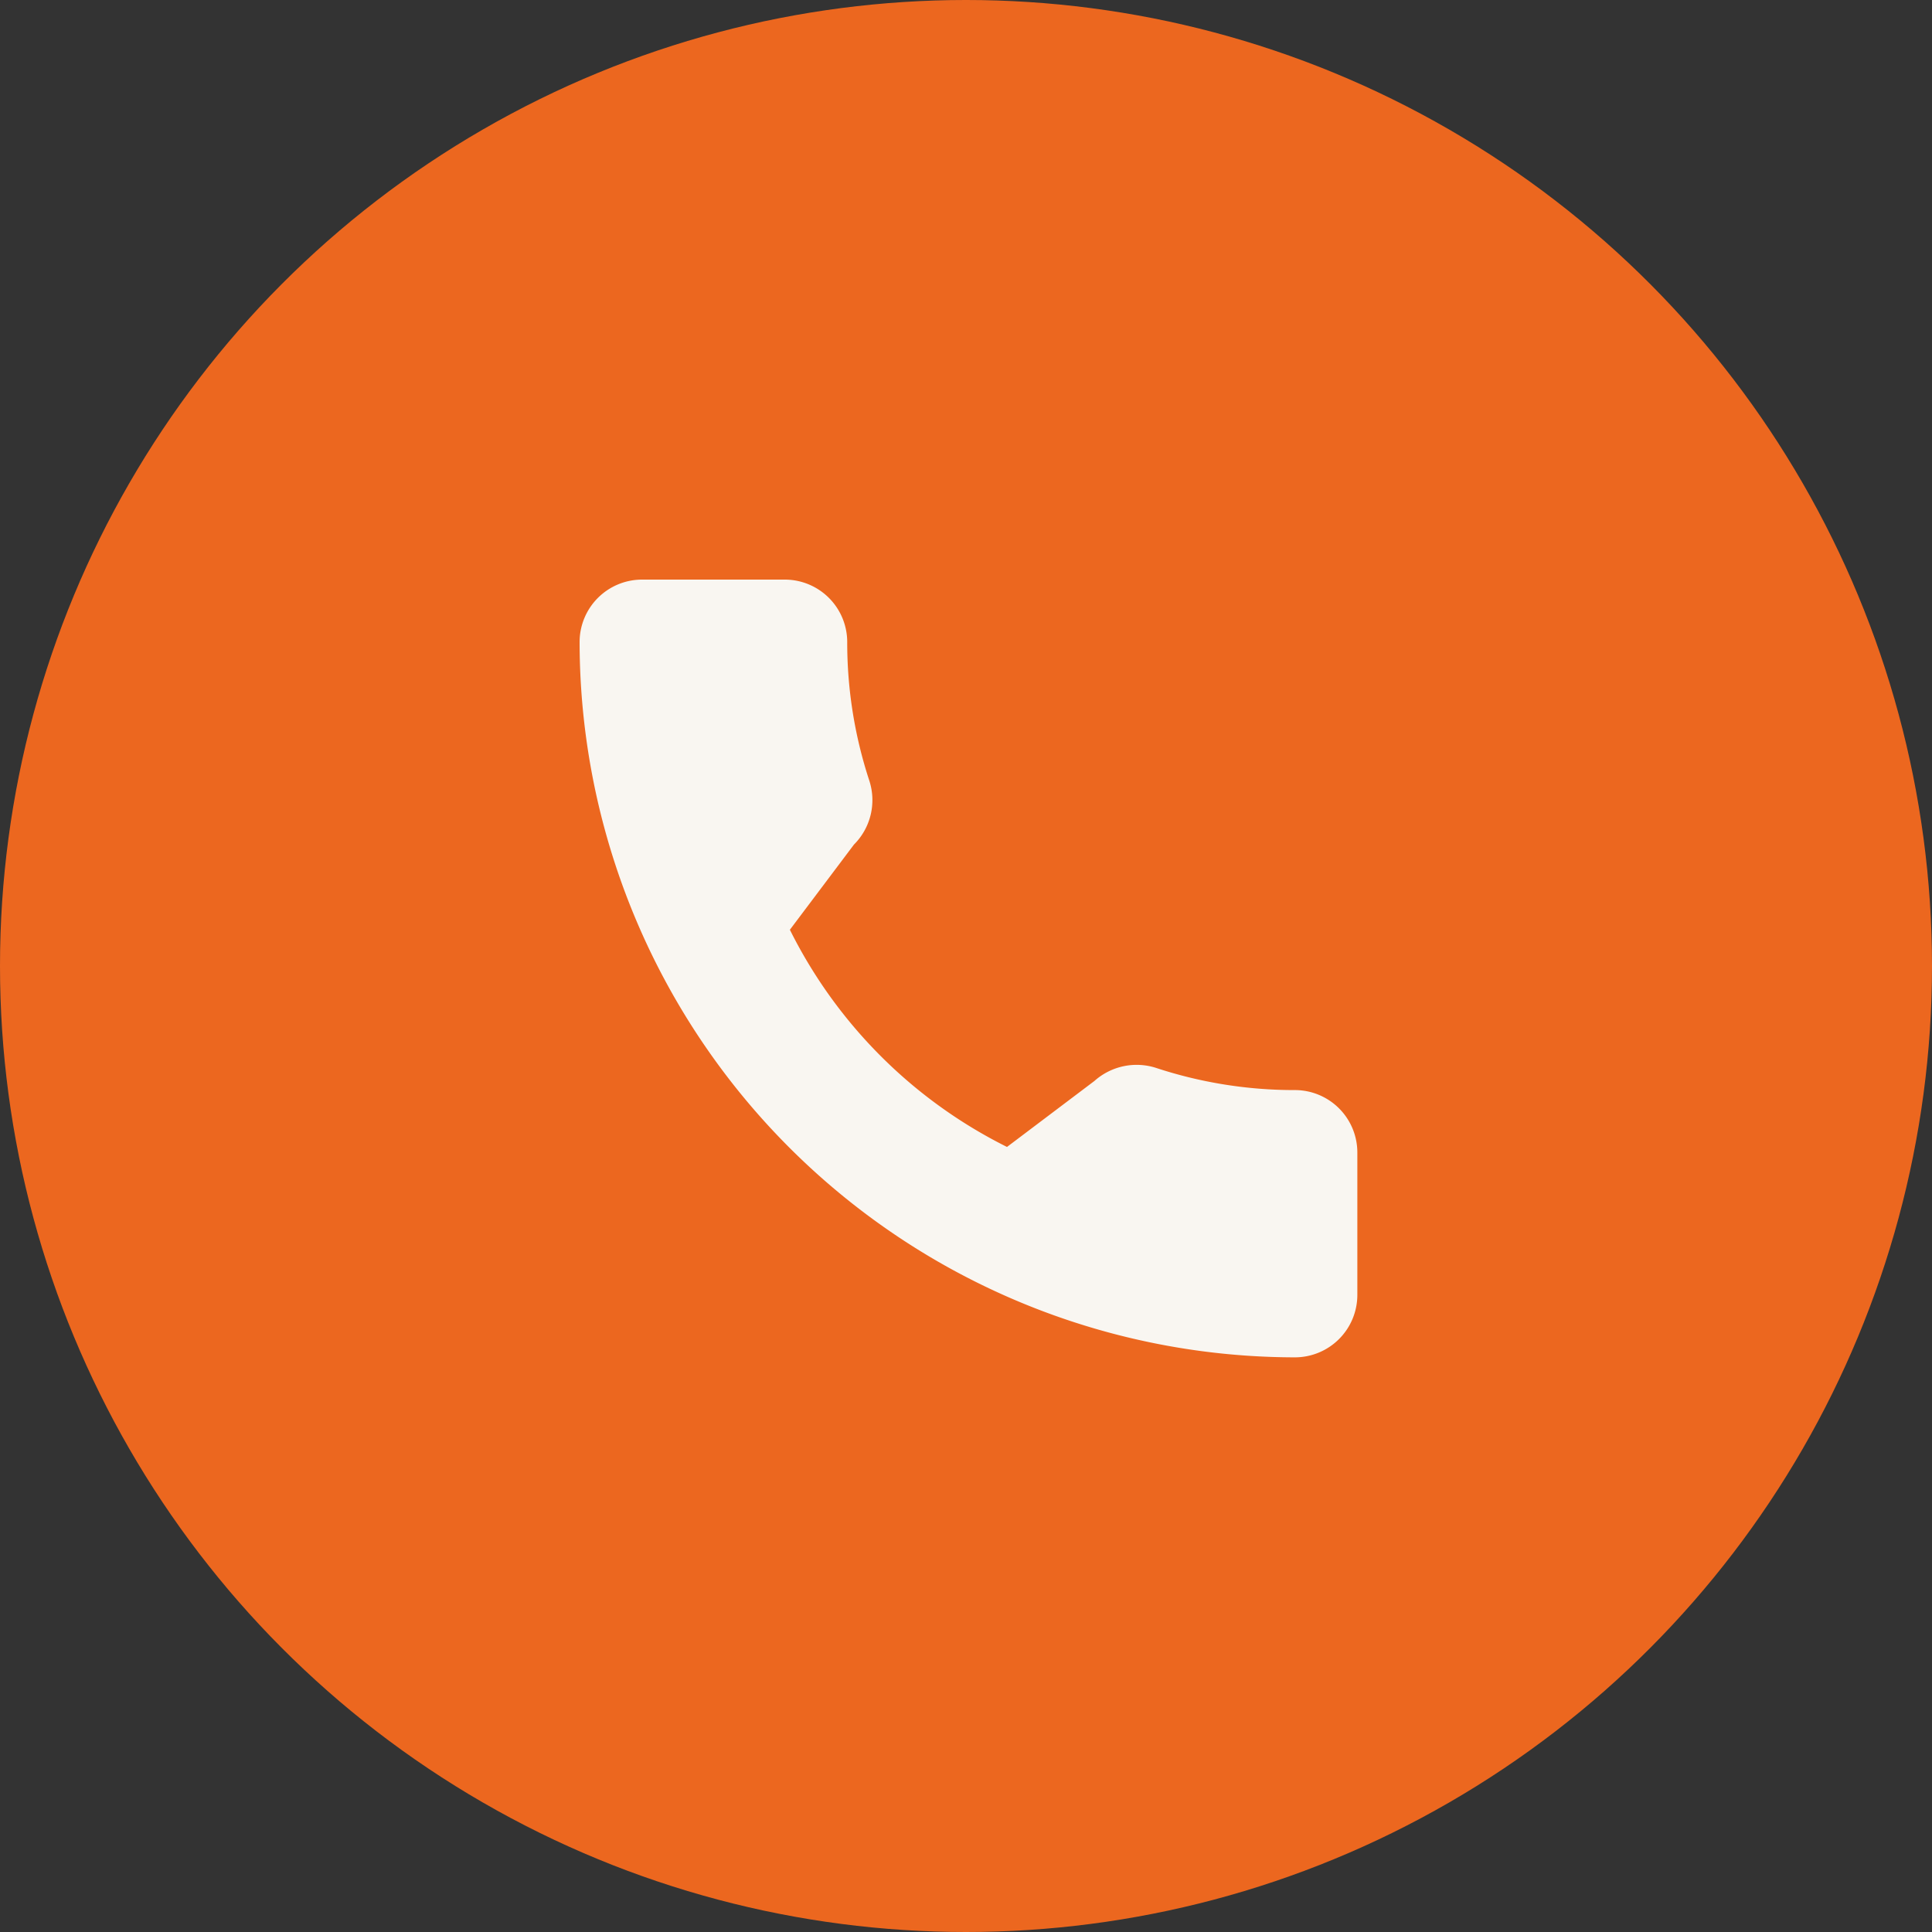
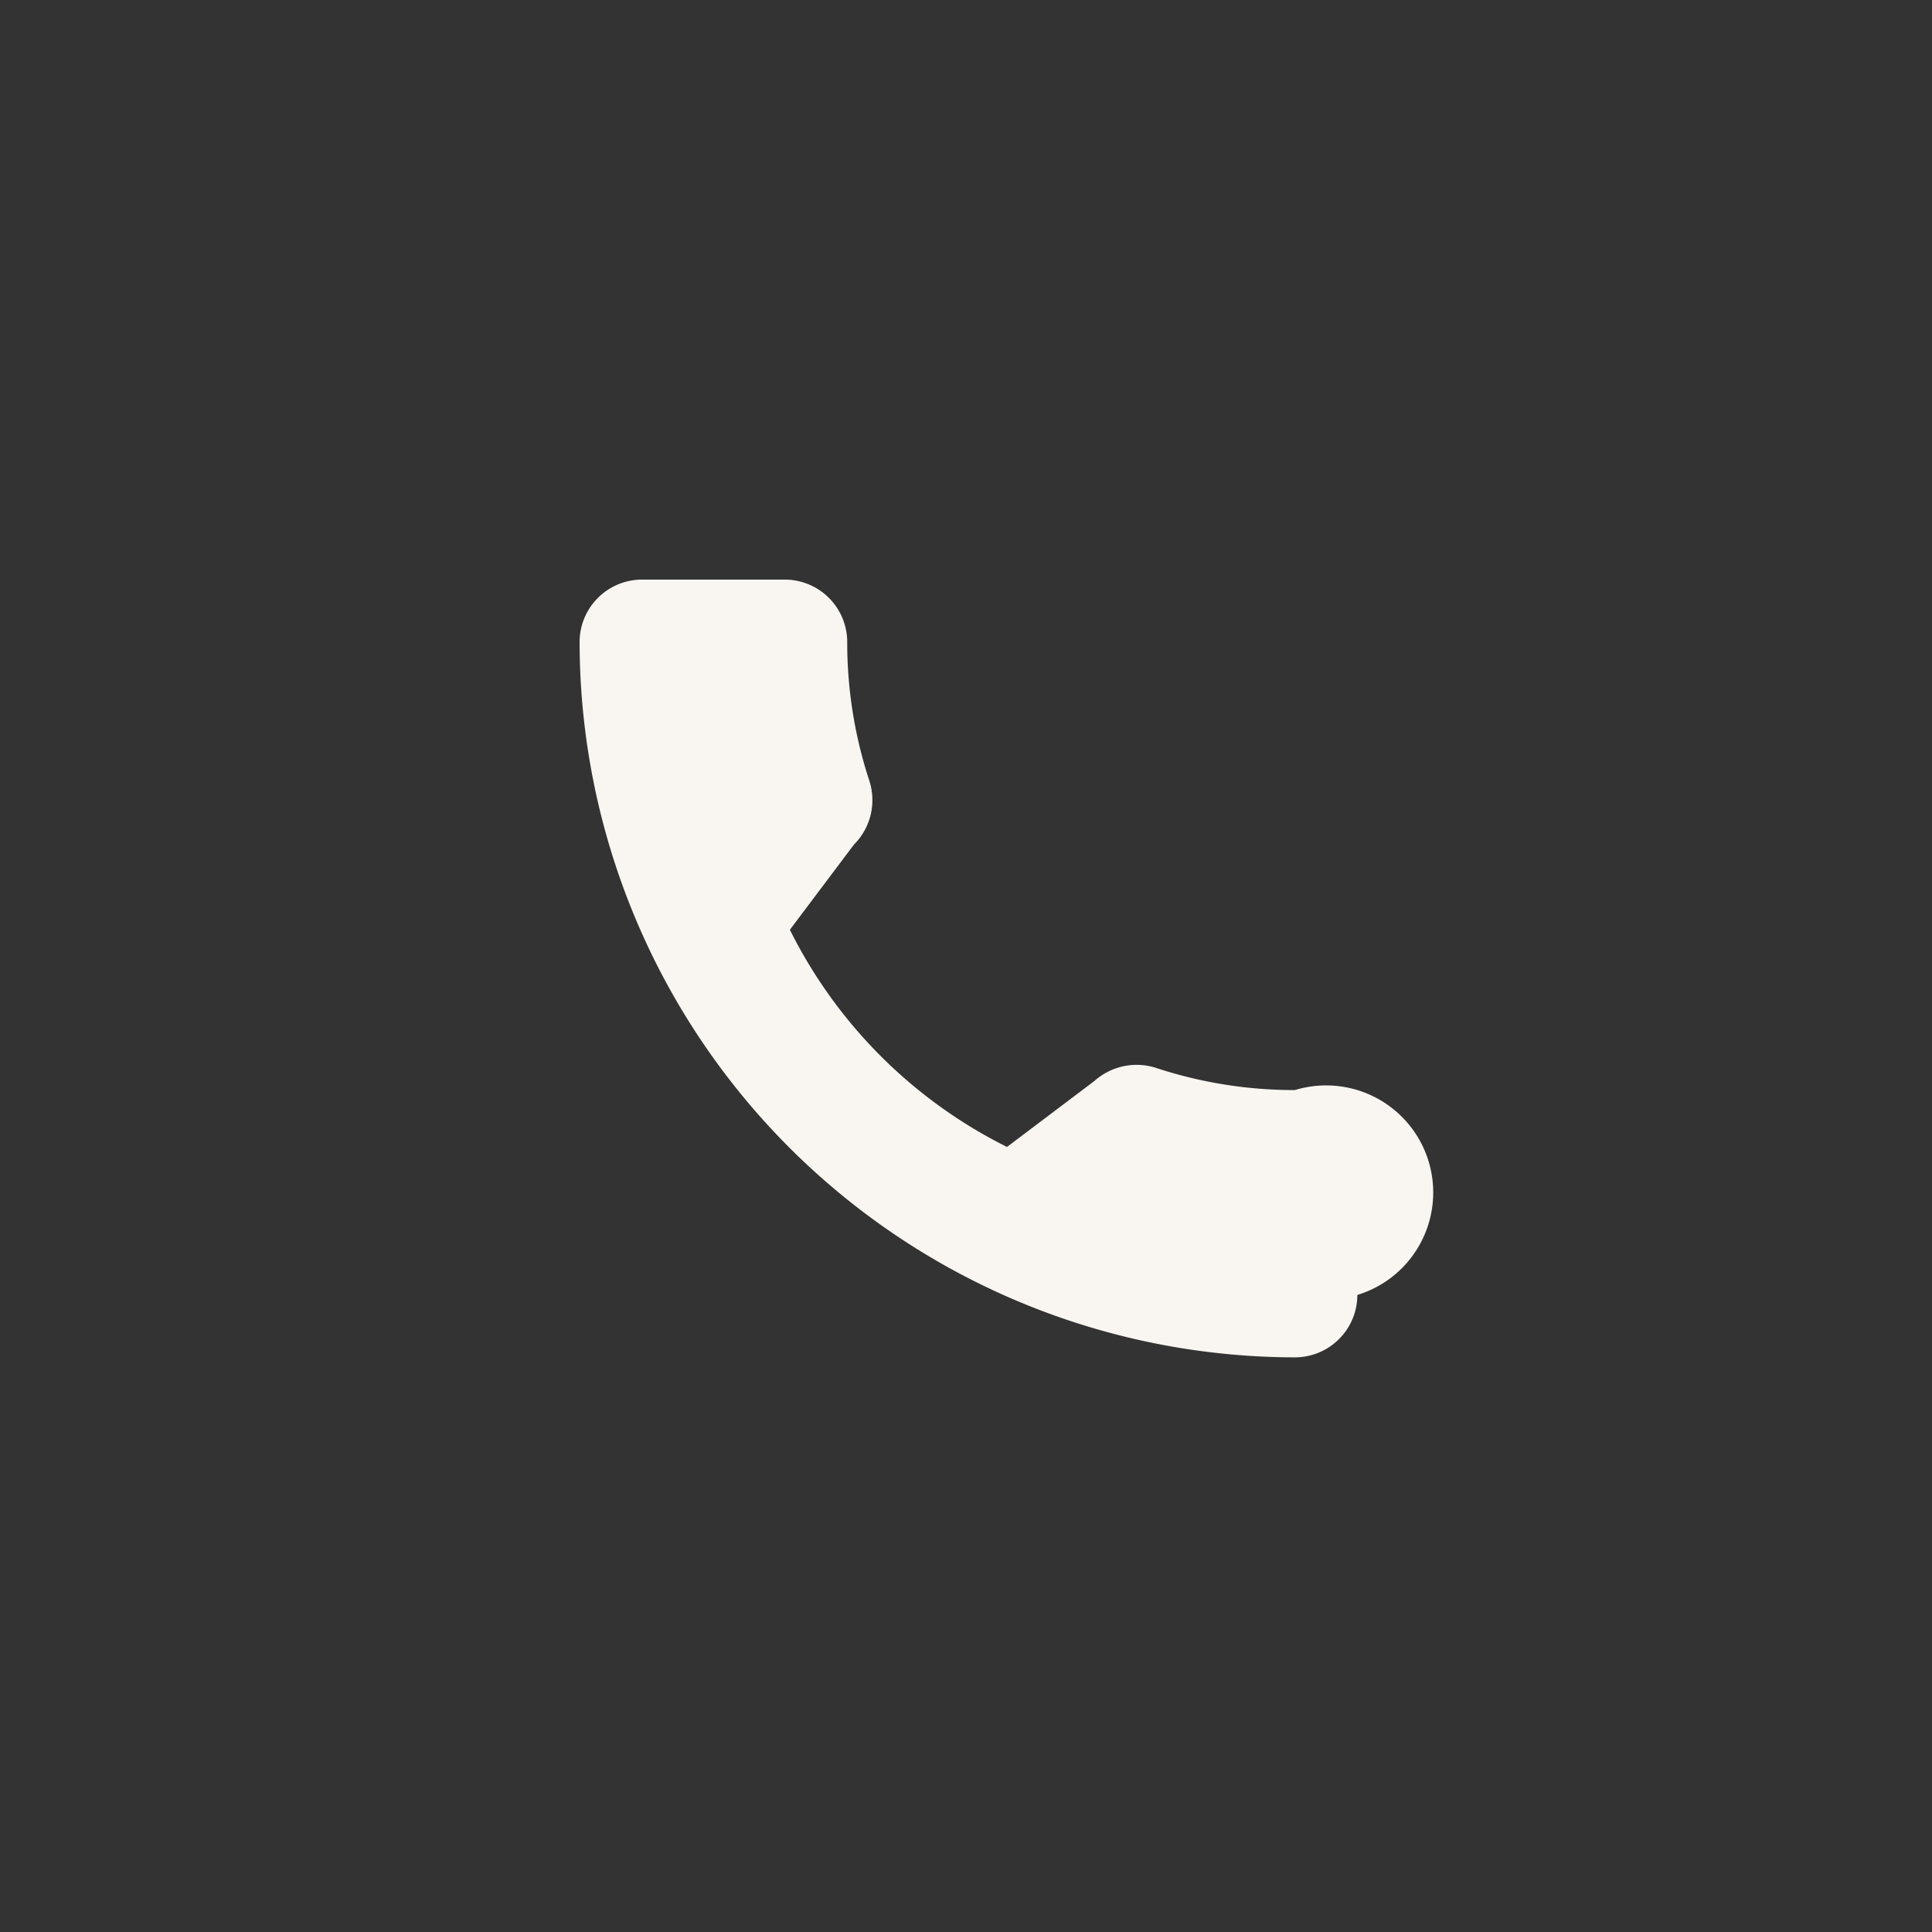
<svg xmlns="http://www.w3.org/2000/svg" width="50" height="50" viewBox="0 0 50 50">
  <rect x="0" y="0" width="50" height="50" fill="#333333" stroke="none" />
  <g id="Group_97" data-name="Group 97" transform="translate(-918 -730)">
-     <circle id="Ellipse_23" data-name="Ellipse 23" cx="25" cy="25" r="25" transform="translate(918 730)" fill="#ec671f" />
    <g id="_002-call" data-name="002-call" transform="translate(933 745)">
      <g id="Group_93" data-name="Group 93" transform="translate(0)">
-         <path id="Path_38" data-name="Path 38" d="M18.513,13.211a11.428,11.428,0,0,1-3.589-.572,1.64,1.64,0,0,0-1.6.336l-2.263,1.708A12.507,12.507,0,0,1,5.442,9.062L7.1,6.858A1.627,1.627,0,0,0,7.5,5.21a11.445,11.445,0,0,1-.574-3.595A1.617,1.617,0,0,0,5.311,0h-3.7A1.617,1.617,0,0,0,0,1.615,18.533,18.533,0,0,0,18.513,20.128a1.617,1.617,0,0,0,1.615-1.615V14.826A1.617,1.617,0,0,0,18.513,13.211Z" fill="#f9f6f1" />
+         <path id="Path_38" data-name="Path 38" d="M18.513,13.211a11.428,11.428,0,0,1-3.589-.572,1.64,1.64,0,0,0-1.6.336l-2.263,1.708A12.507,12.507,0,0,1,5.442,9.062L7.1,6.858A1.627,1.627,0,0,0,7.5,5.21a11.445,11.445,0,0,1-.574-3.595A1.617,1.617,0,0,0,5.311,0h-3.7A1.617,1.617,0,0,0,0,1.615,18.533,18.533,0,0,0,18.513,20.128a1.617,1.617,0,0,0,1.615-1.615A1.617,1.617,0,0,0,18.513,13.211Z" fill="#f9f6f1" />
      </g>
    </g>
  </g>
</svg>